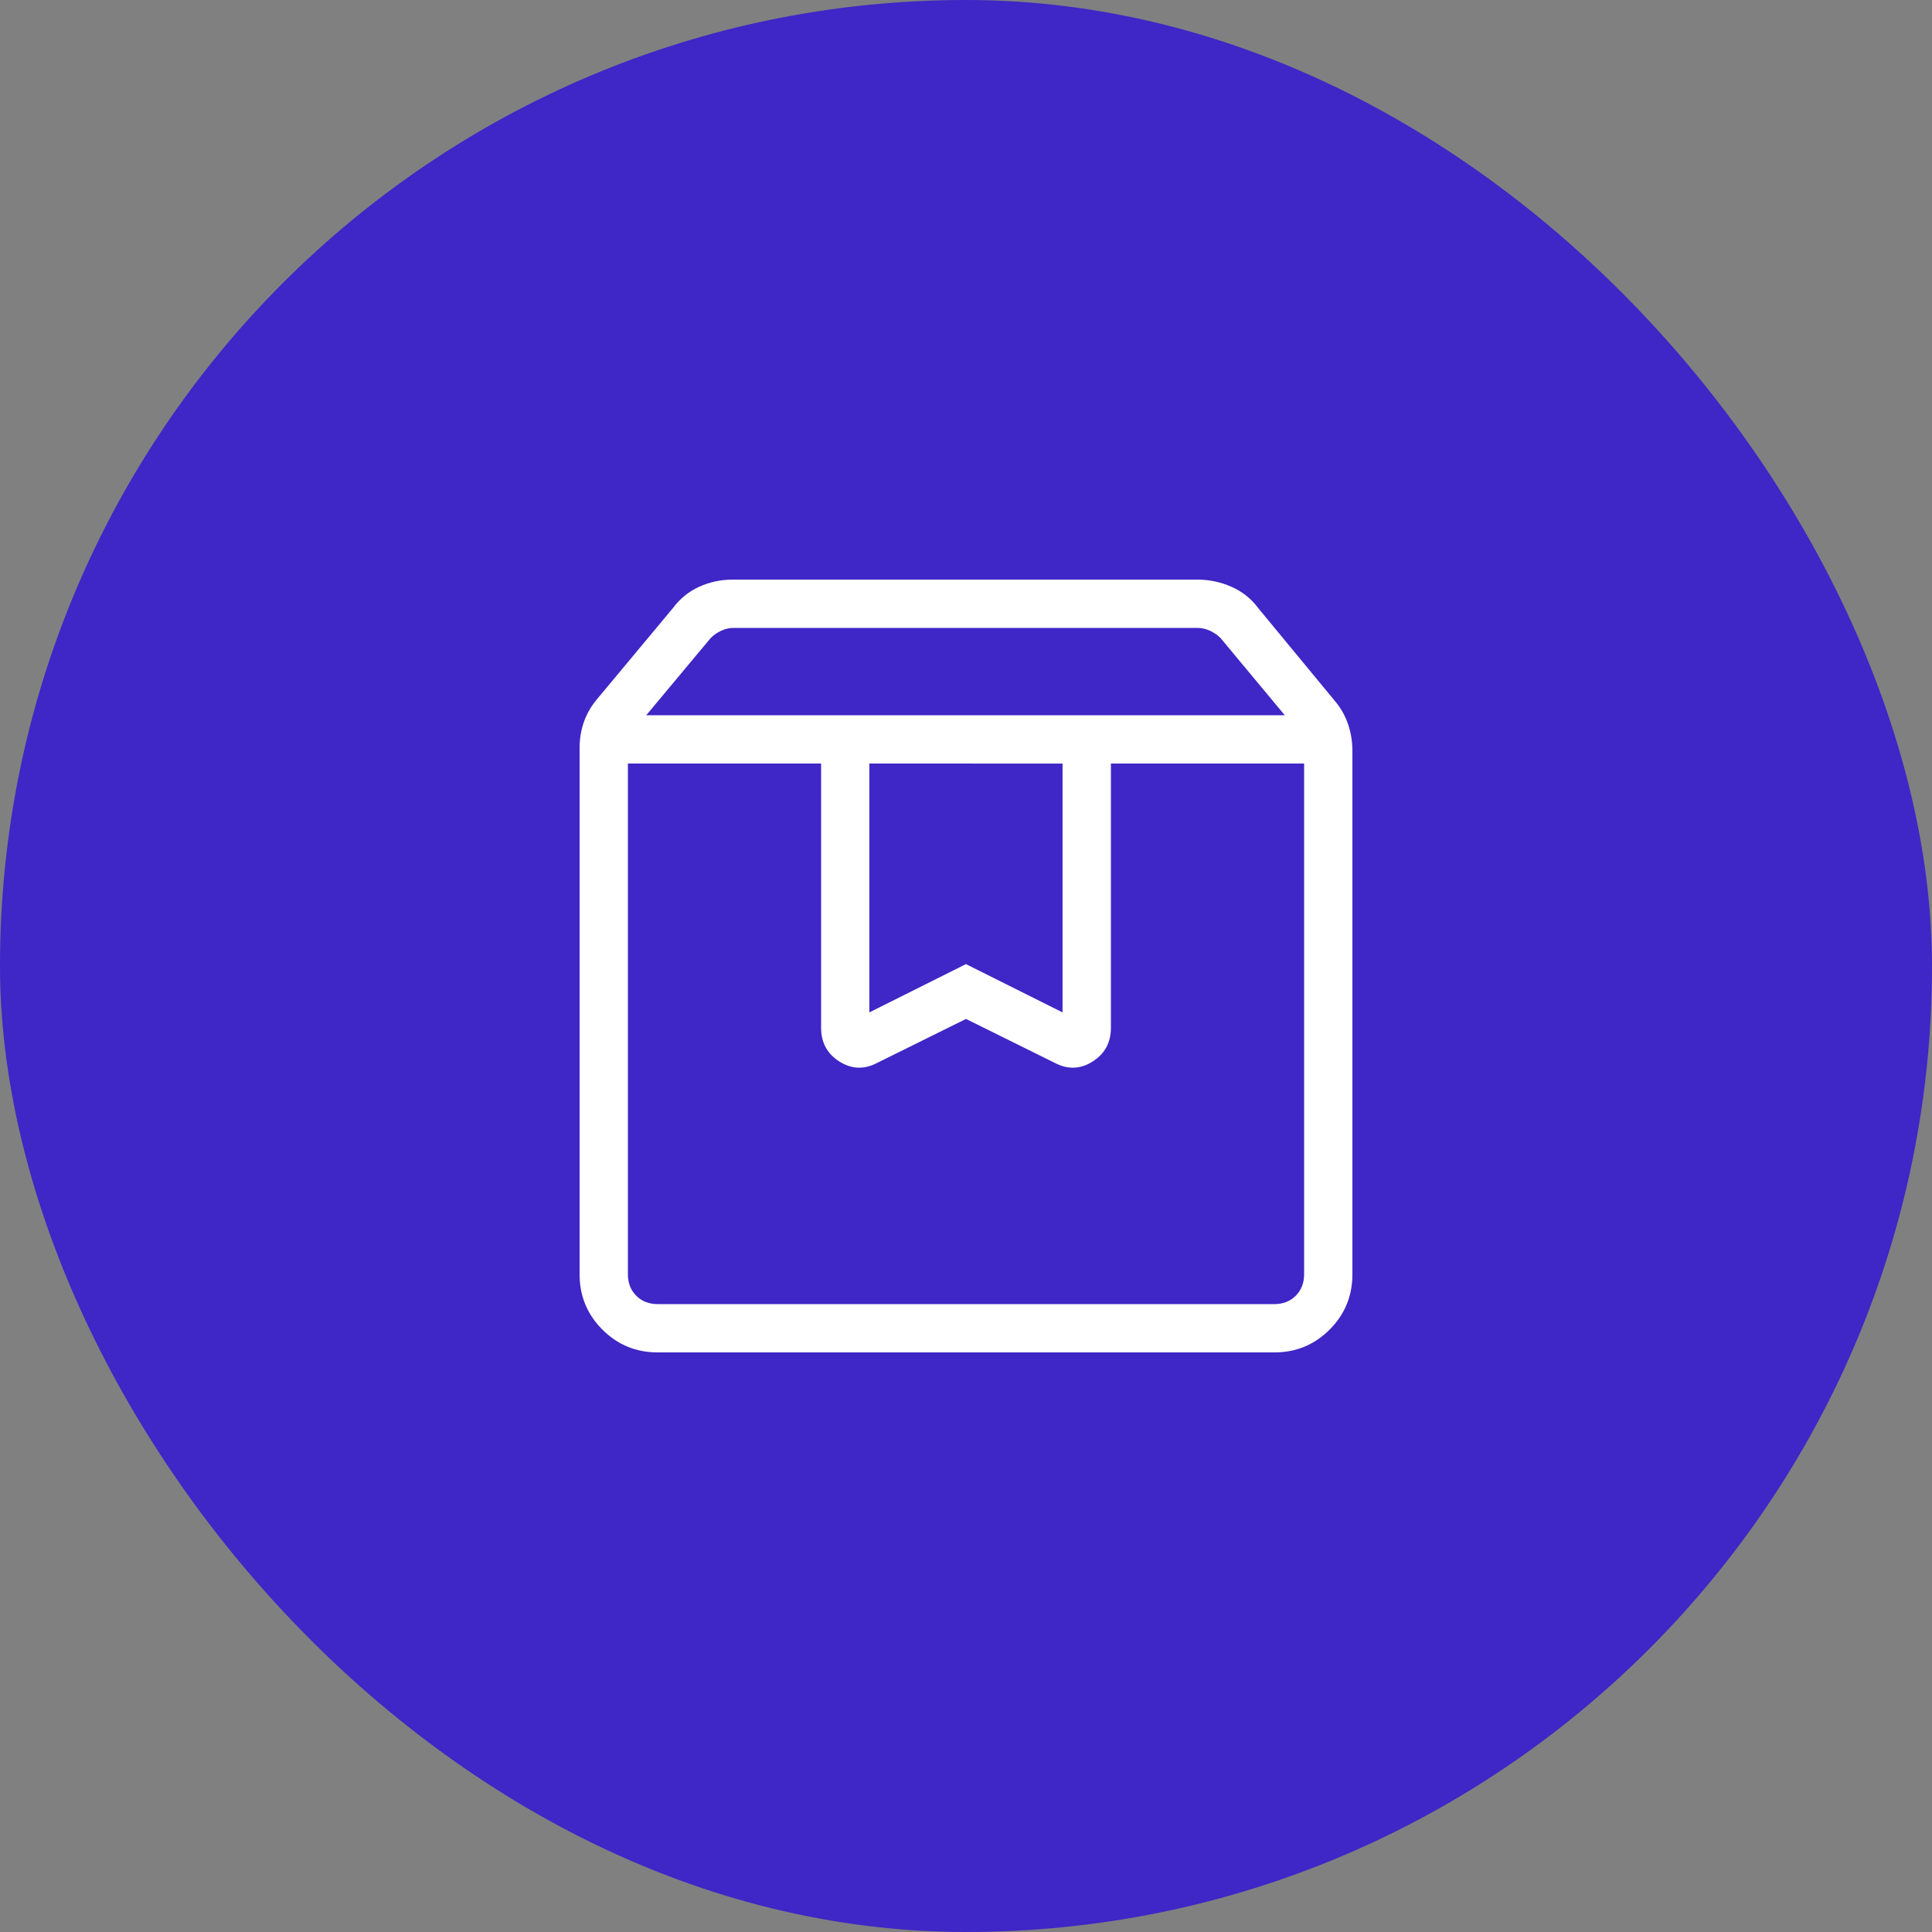
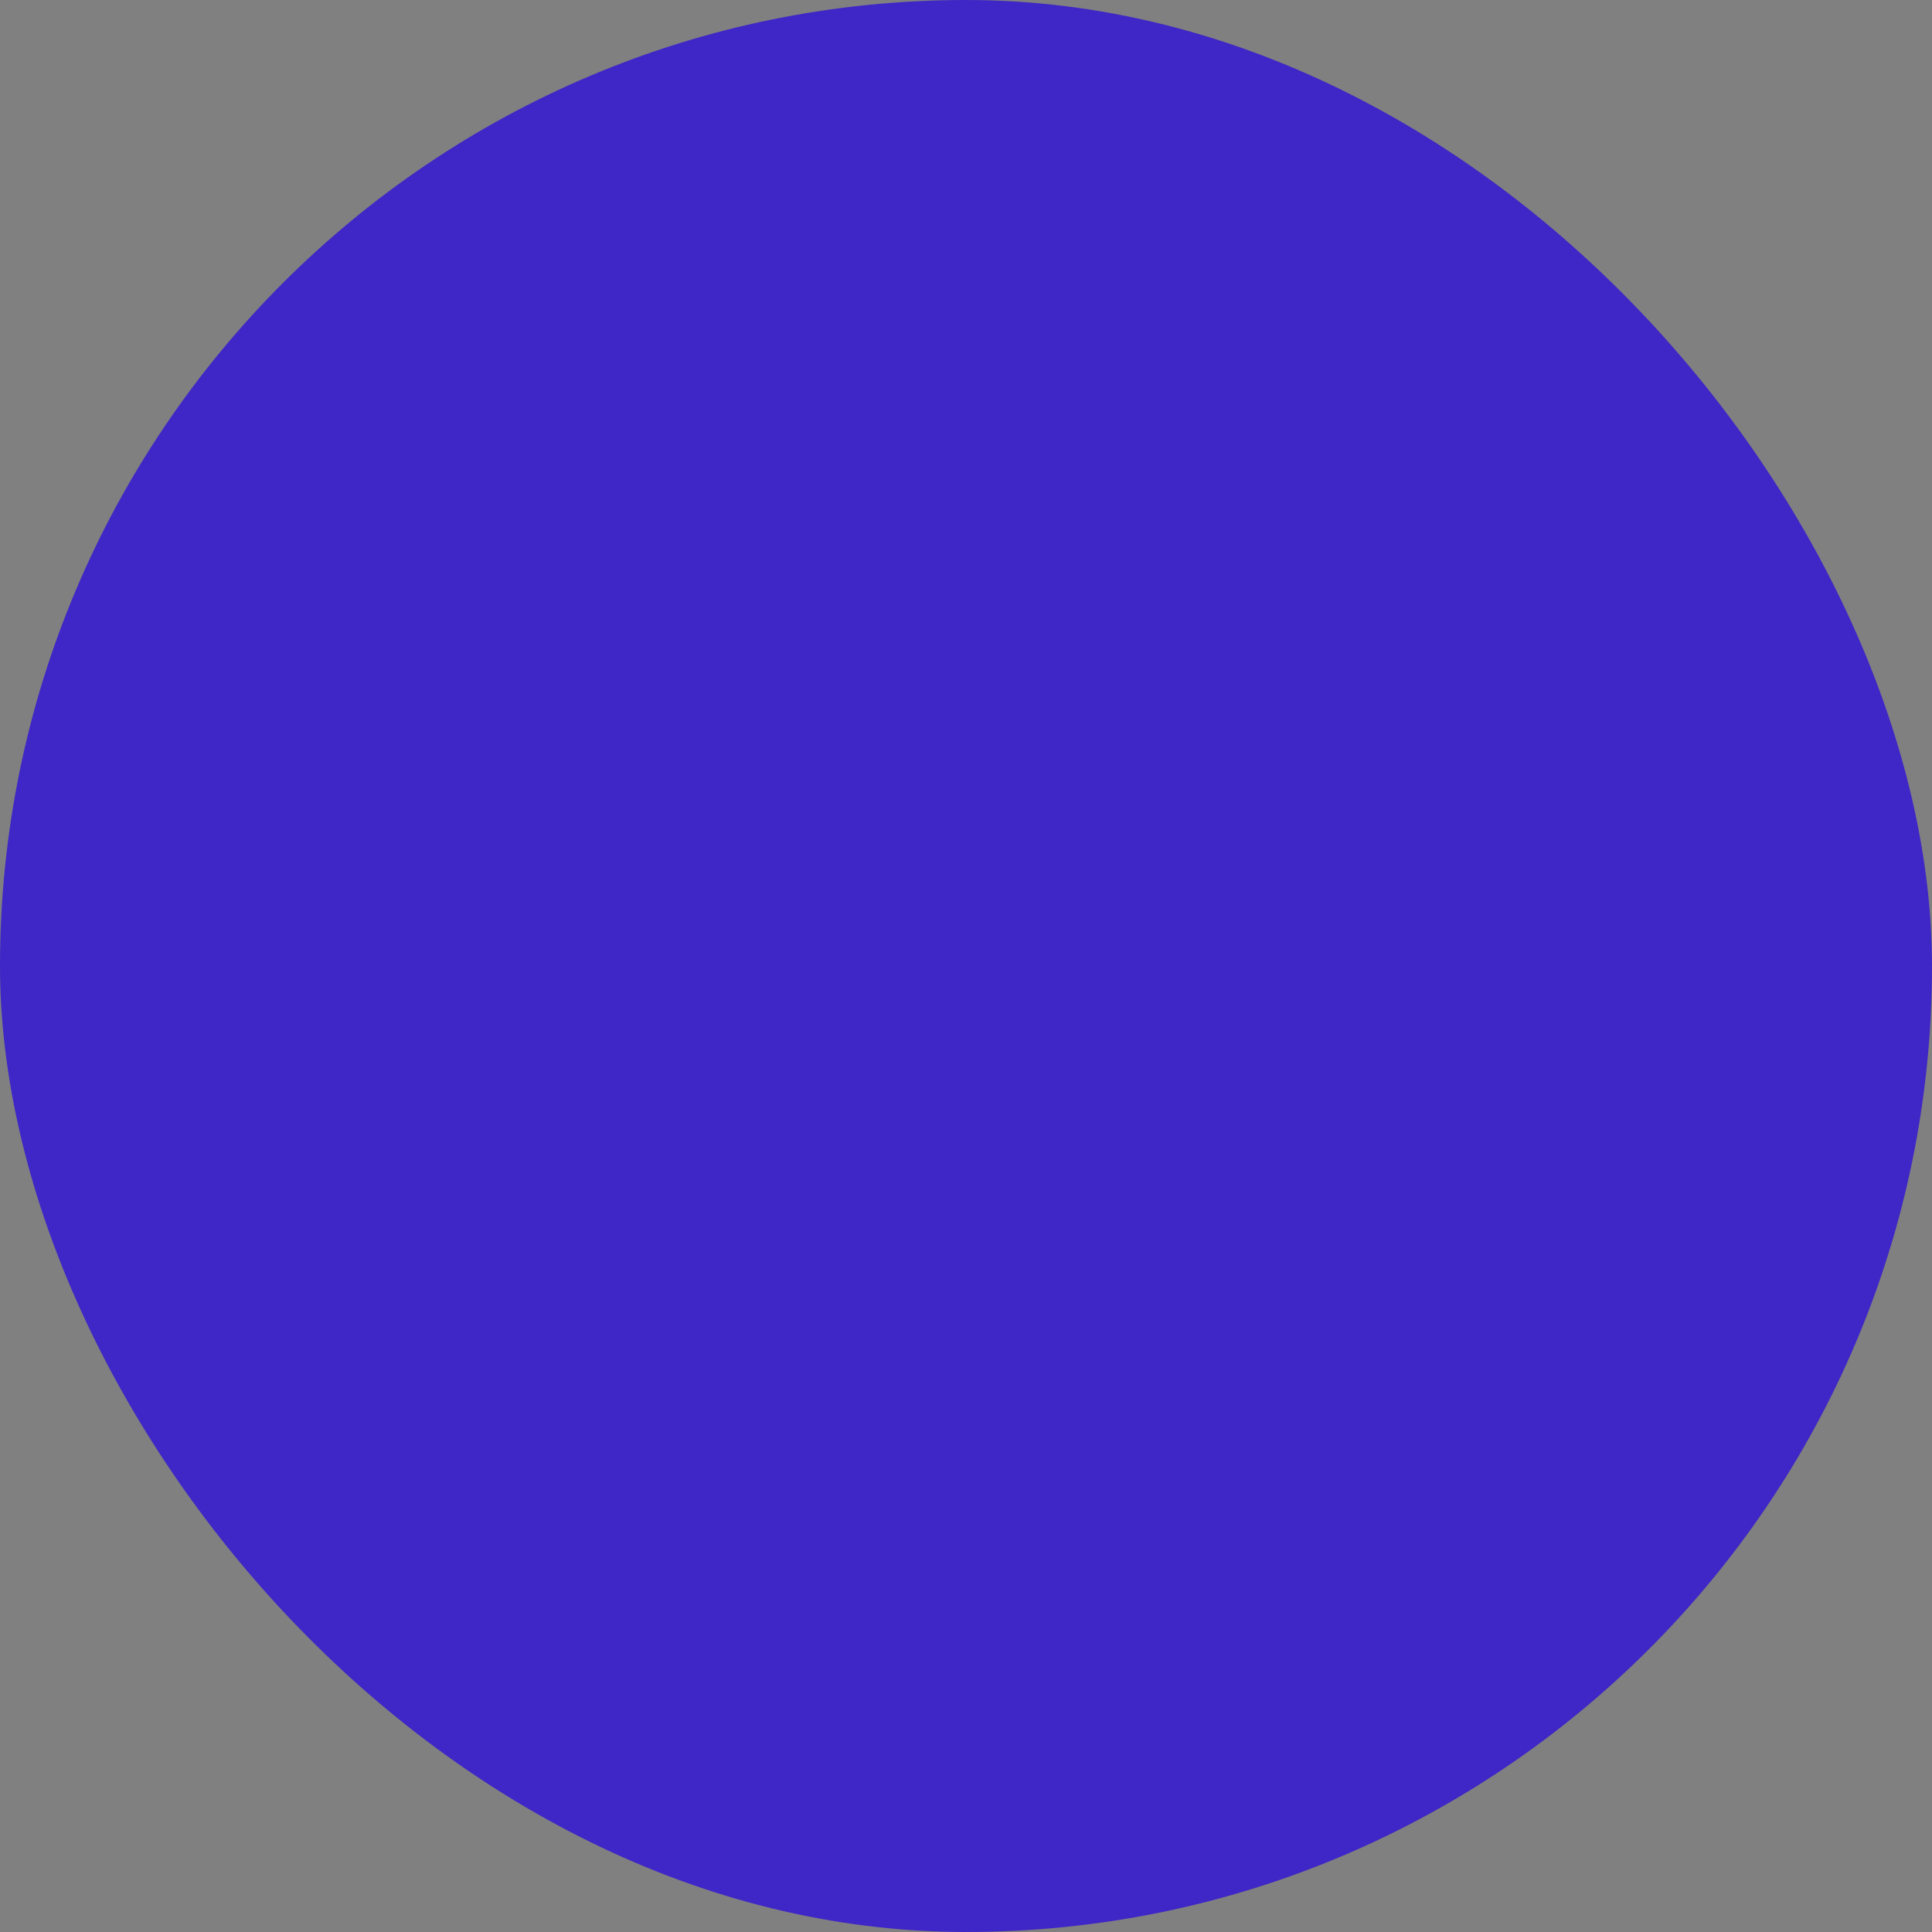
<svg xmlns="http://www.w3.org/2000/svg" width="40" height="40" viewBox="0 0 40 40" fill="none">
  <rect x="0" y="0" width="40" height="40" fill="#808080" stroke="none" />
  <rect width="40" height="40" rx="20" fill="#3F26C6" />
-   <path d="M13 15.808V26.385C13 26.564 13.058 26.712 13.173 26.827C13.288 26.942 13.436 27 13.616 27H26.385C26.564 27 26.712 26.942 26.827 26.827C26.942 26.712 27 26.564 27 26.385V15.808H23V21.278C23 21.585 22.874 21.818 22.621 21.978C22.368 22.138 22.107 22.147 21.838 22.006L20 21.096L18.161 22.006C17.892 22.147 17.632 22.137 17.379 21.978C17.126 21.818 17 21.585 17 21.278V15.808H13ZM13.616 28C13.168 28 12.787 27.843 12.472 27.528C12.157 27.213 12 26.832 12 26.385V15.486C12 15.291 12.031 15.108 12.093 14.936C12.155 14.764 12.248 14.606 12.373 14.461L13.931 12.591C14.076 12.396 14.257 12.248 14.474 12.149C14.691 12.05 14.924 12 15.173 12H24.789C25.037 12 25.273 12.05 25.497 12.149C25.721 12.248 25.905 12.395 26.05 12.59L27.627 14.5C27.752 14.645 27.845 14.806 27.907 14.985C27.969 15.163 28 15.35 28 15.545V26.385C28 26.832 27.843 27.213 27.528 27.528C27.213 27.843 26.832 28 26.385 28H13.616ZM13.38 14.808H26.6L25.27 13.21C25.205 13.146 25.131 13.095 25.048 13.057C24.965 13.019 24.878 13 24.788 13H15.192C15.103 13 15.016 13.019 14.932 13.058C14.848 13.097 14.775 13.148 14.712 13.212L13.38 14.808ZM17.999 15.808V20.961L19.999 19.961L21.999 20.961V15.809L17.999 15.808Z" fill="white" />
</svg>